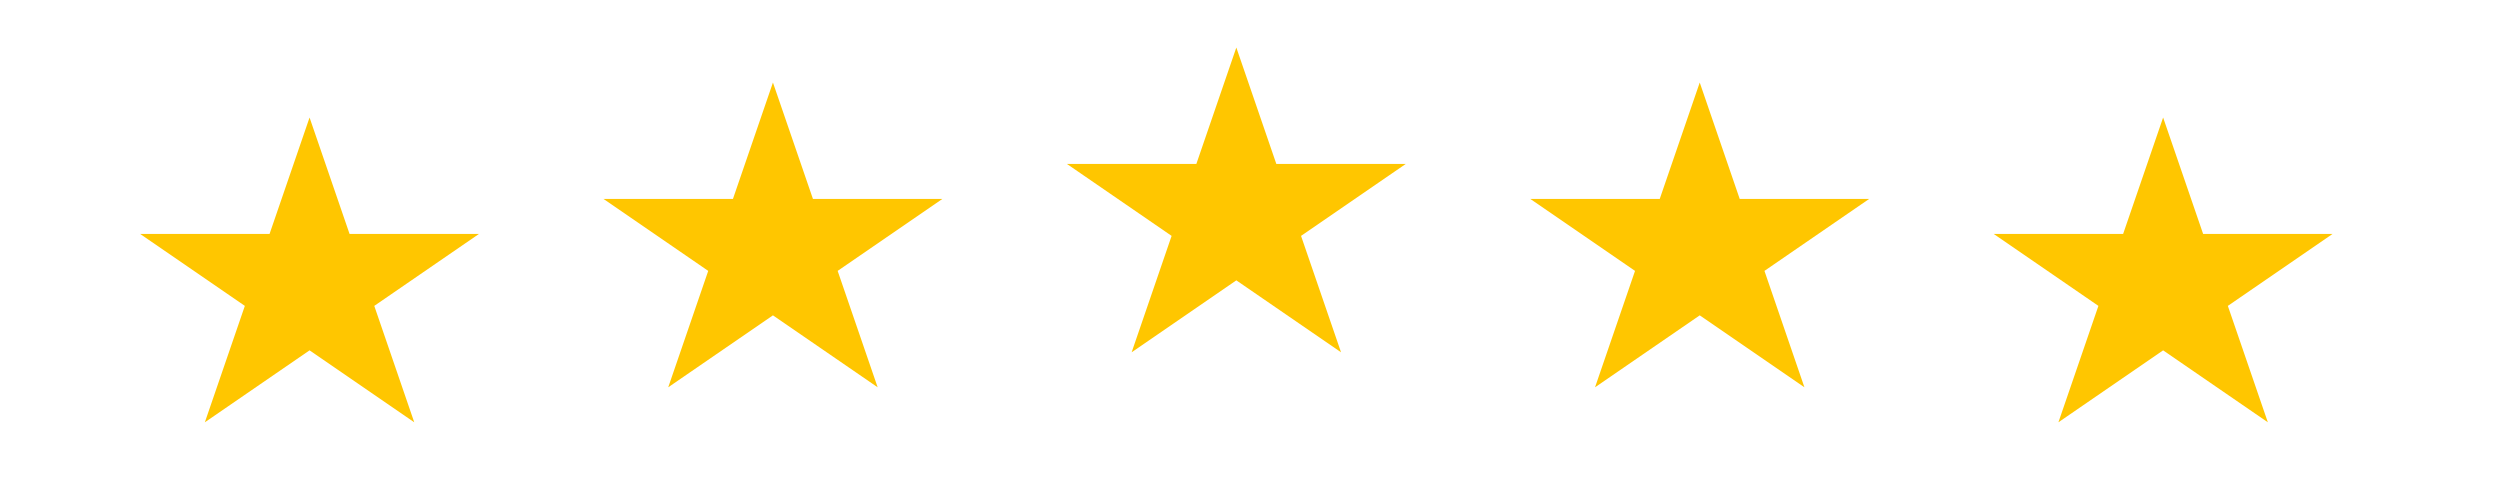
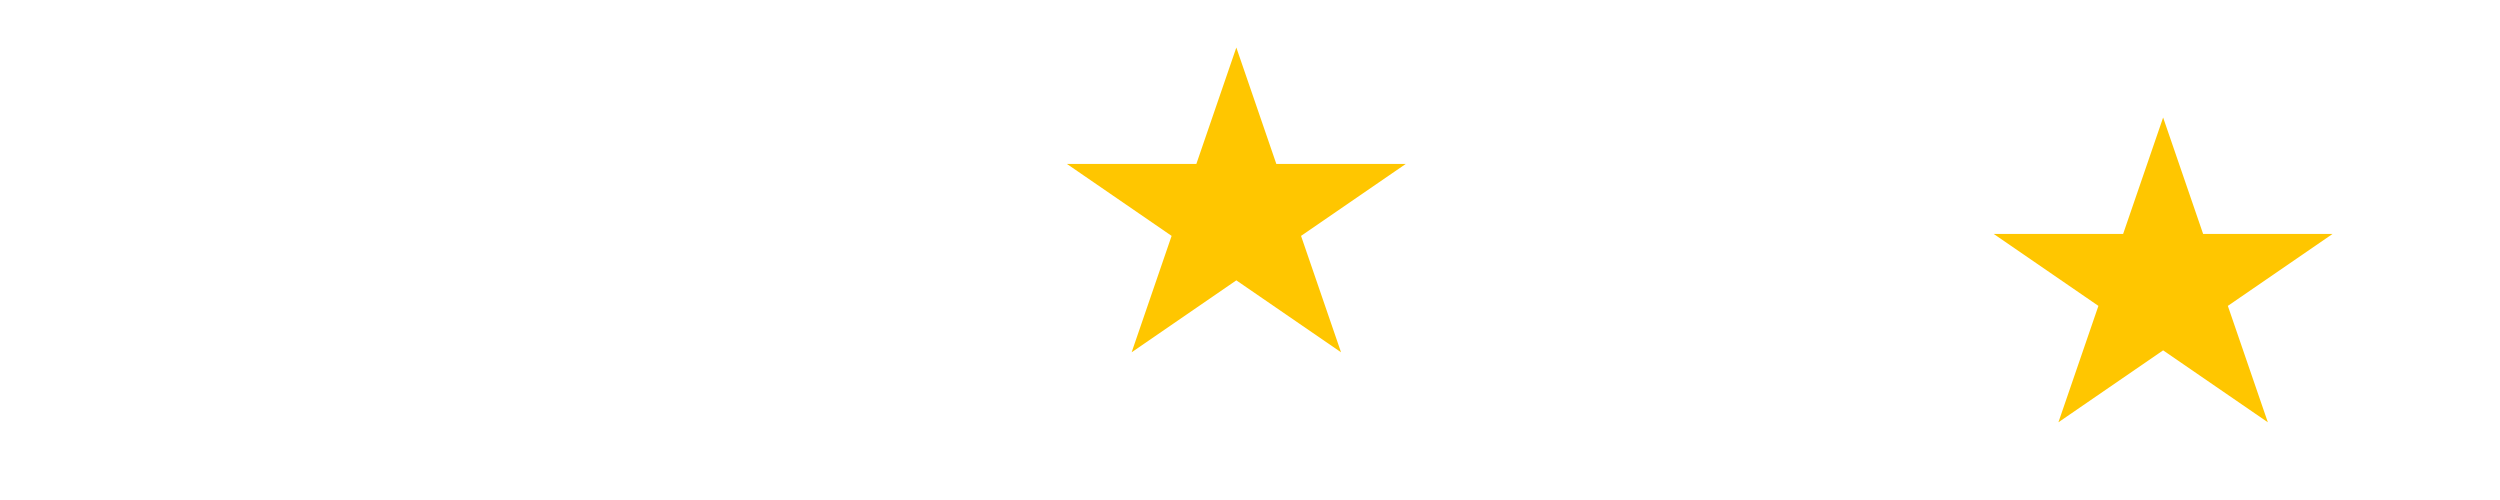
<svg xmlns="http://www.w3.org/2000/svg" width="500" zoomAndPan="magnify" viewBox="0 0 375 75" height="100" preserveAspectRatio="xMidYMid meet" version="1.0">
-   <path fill="#ffc600" d="M 46.434 17.629 C 46.434 17.629 52.434 35.09 52.434 35.09 C 52.434 35.09 71.844 35.09 71.844 35.09 C 71.844 35.09 56.141 45.883 56.141 45.883 C 56.141 45.883 62.137 63.344 62.137 63.344 C 62.137 63.344 46.434 52.551 46.434 52.551 C 46.434 52.551 30.727 63.344 30.727 63.344 C 30.727 63.344 36.727 45.883 36.727 45.883 C 36.727 45.883 21.02 35.09 21.02 35.09 C 21.02 35.09 40.434 35.09 40.434 35.09 C 40.434 35.09 46.434 17.629 46.434 17.629 Z M 46.434 17.629 " fill-opacity="1" fill-rule="nonzero" />
-   <path fill="#ffc600" d="M 115.941 12.379 C 115.941 12.379 121.941 29.84 121.941 29.84 C 121.941 29.84 141.355 29.84 141.355 29.84 C 141.355 29.84 125.648 40.633 125.648 40.633 C 125.648 40.633 131.648 58.094 131.648 58.094 C 131.648 58.094 115.941 47.301 115.941 47.301 C 115.941 47.301 100.234 58.094 100.234 58.094 C 100.234 58.094 106.234 40.633 106.234 40.633 C 106.234 40.633 90.527 29.84 90.527 29.84 C 90.527 29.84 109.941 29.84 109.941 29.84 C 109.941 29.84 115.941 12.379 115.941 12.379 Z M 115.941 12.379 " fill-opacity="1" fill-rule="nonzero" />
  <path fill="#ffc600" d="M 185.449 7.129 C 185.449 7.129 191.449 24.59 191.449 24.59 C 191.449 24.59 210.863 24.59 210.863 24.59 C 210.863 24.59 195.156 35.383 195.156 35.383 C 195.156 35.383 201.156 52.844 201.156 52.844 C 201.156 52.844 185.449 42.051 185.449 42.051 C 185.449 42.051 169.746 52.844 169.746 52.844 C 169.746 52.844 175.742 35.383 175.742 35.383 C 175.742 35.383 160.039 24.59 160.039 24.59 C 160.039 24.59 179.453 24.59 179.453 24.59 C 179.453 24.59 185.449 7.129 185.449 7.129 Z M 185.449 7.129 " fill-opacity="1" fill-rule="nonzero" />
-   <path fill="#ffc600" d="M 254.961 12.379 C 254.961 12.379 260.957 29.84 260.957 29.84 C 260.957 29.84 280.371 29.84 280.371 29.84 C 280.371 29.84 264.668 40.633 264.668 40.633 C 264.668 40.633 270.664 58.094 270.664 58.094 C 270.664 58.094 254.961 47.301 254.961 47.301 C 254.961 47.301 239.254 58.094 239.254 58.094 C 239.254 58.094 245.254 40.633 245.254 40.633 C 245.254 40.633 229.547 29.84 229.547 29.84 C 229.547 29.84 248.961 29.84 248.961 29.84 C 248.961 29.84 254.961 12.379 254.961 12.379 Z M 254.961 12.379 " fill-opacity="1" fill-rule="nonzero" />
  <path fill="#ffc600" d="M 324.469 17.629 C 324.469 17.629 330.469 35.09 330.469 35.09 C 330.469 35.09 349.883 35.09 349.883 35.09 C 349.883 35.09 334.176 45.883 334.176 45.883 C 334.176 45.883 340.176 63.344 340.176 63.344 C 340.176 63.344 324.469 52.551 324.469 52.551 C 324.469 52.551 308.762 63.344 308.762 63.344 C 308.762 63.344 314.762 45.883 314.762 45.883 C 314.762 45.883 299.055 35.09 299.055 35.09 C 299.055 35.09 318.469 35.09 318.469 35.09 C 318.469 35.09 324.469 17.629 324.469 17.629 Z M 324.469 17.629 " fill-opacity="1" fill-rule="nonzero" />
</svg>